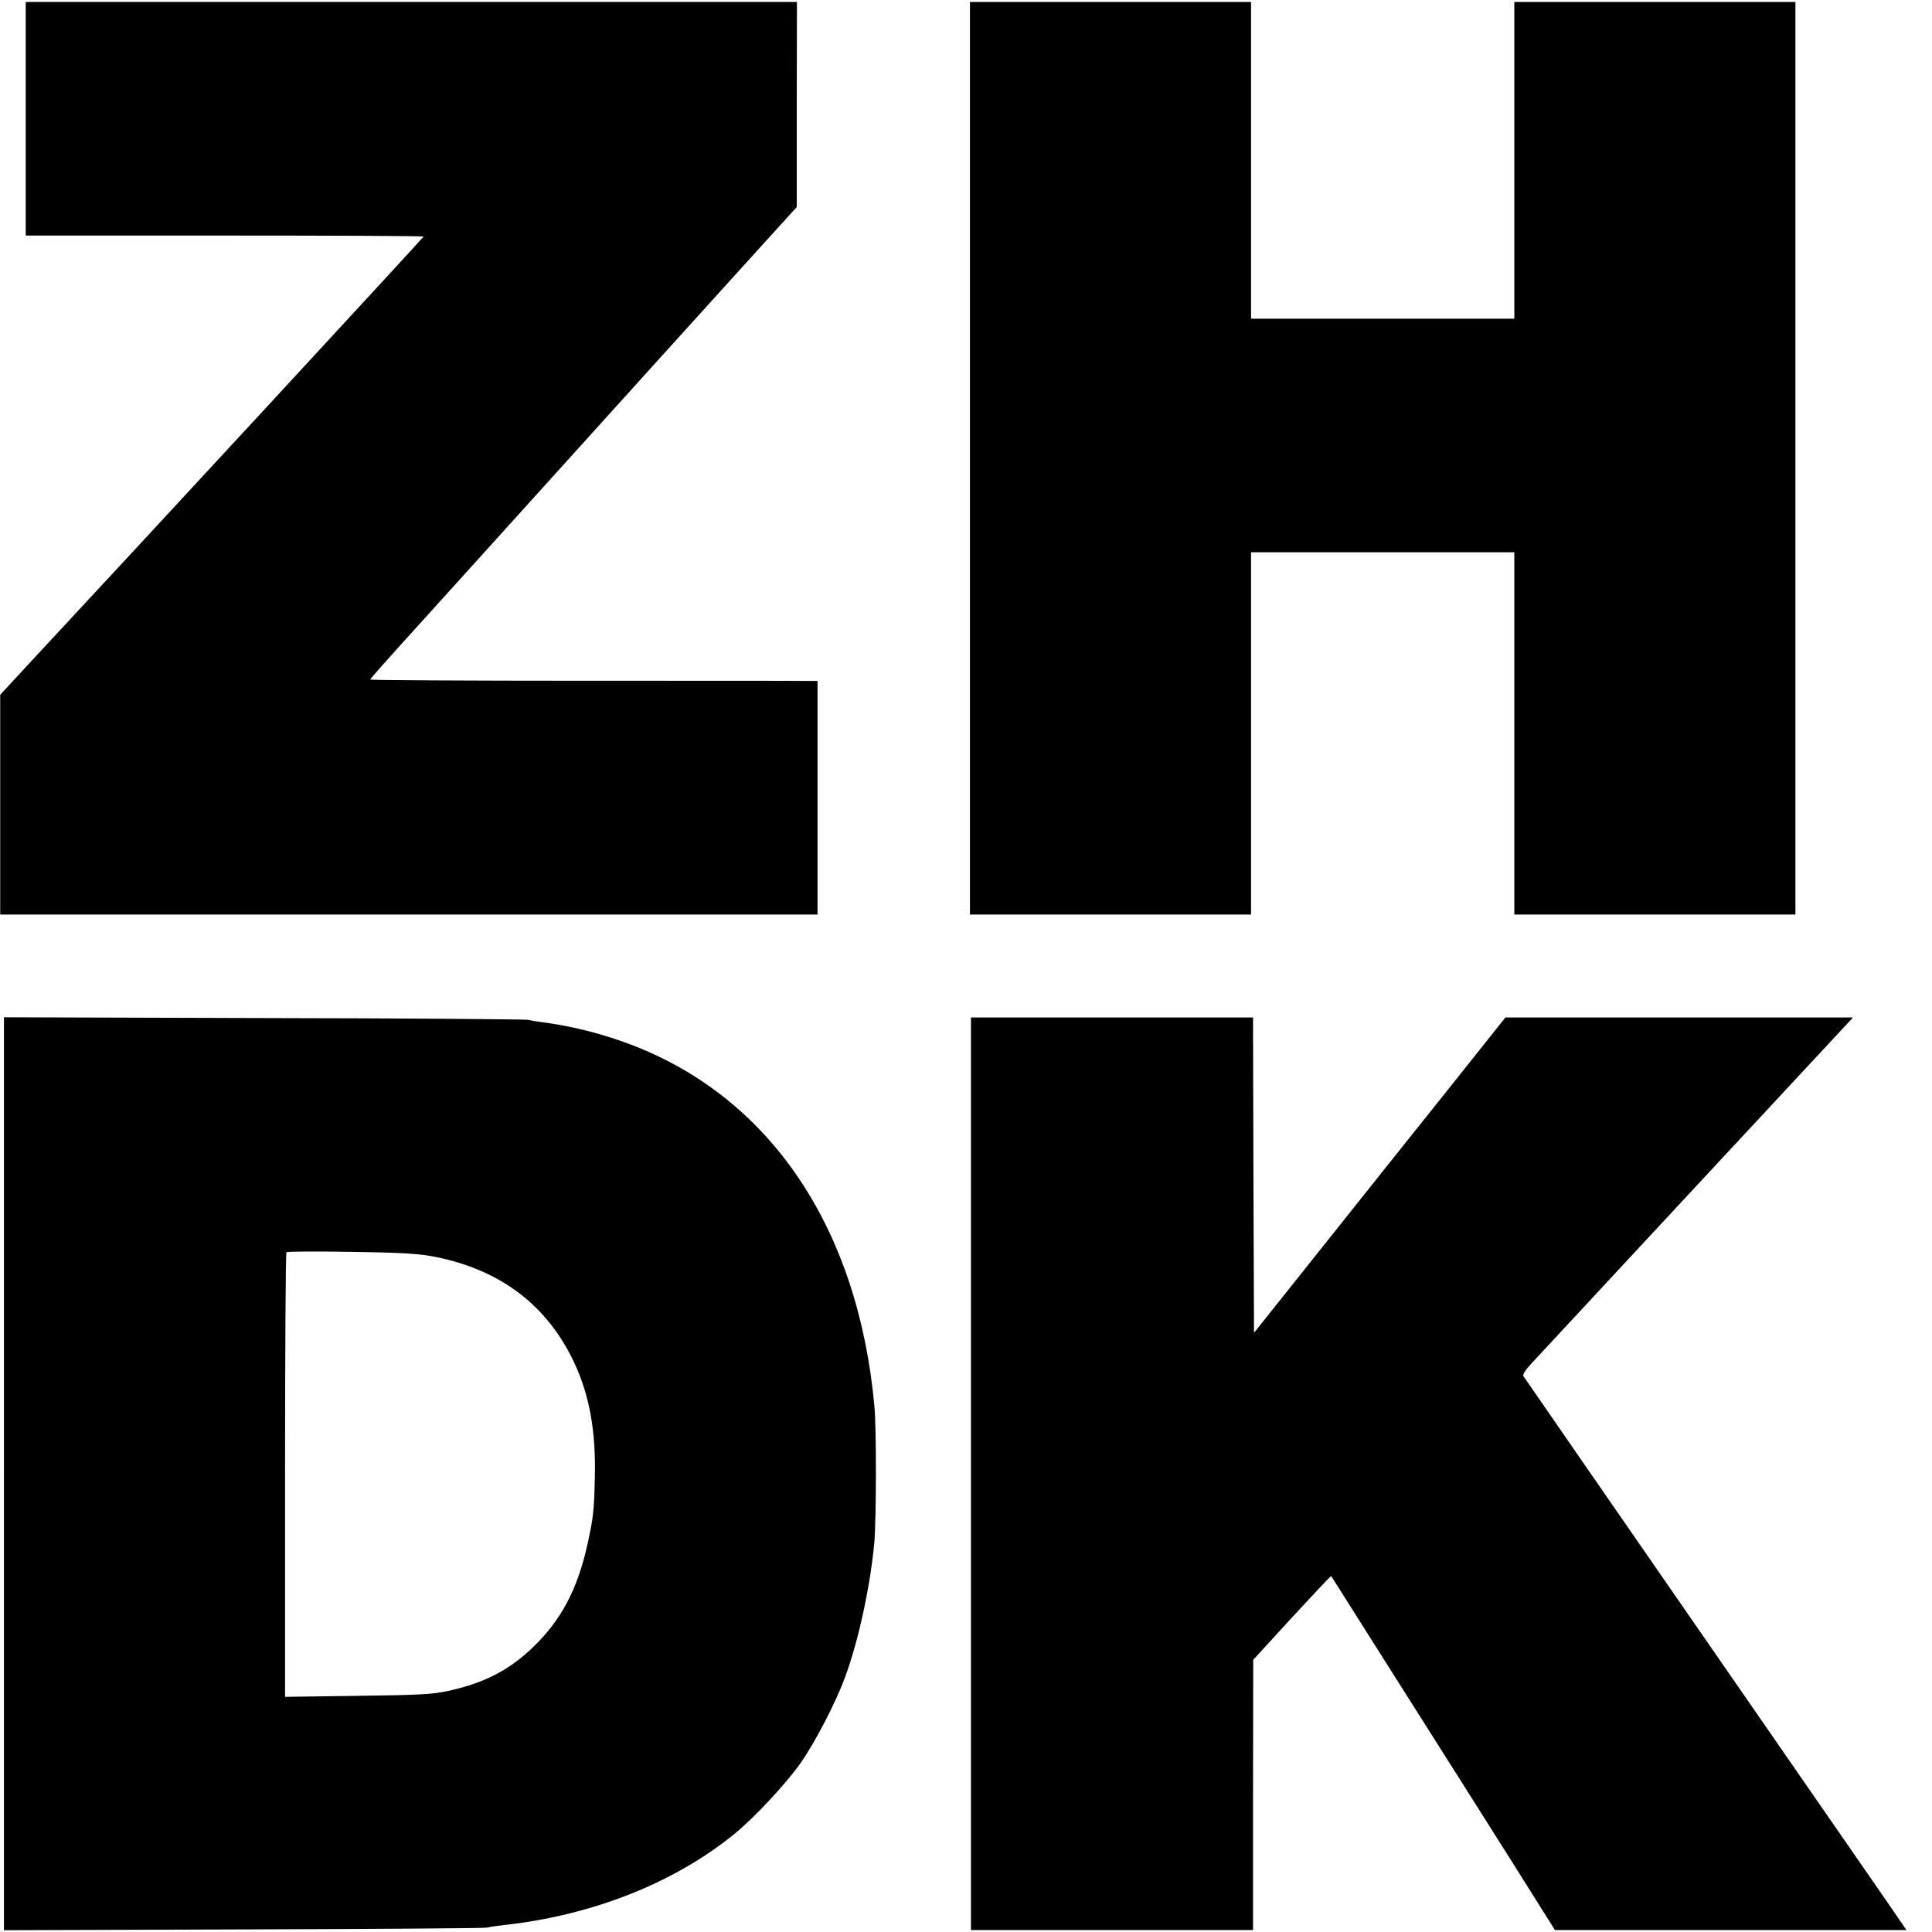
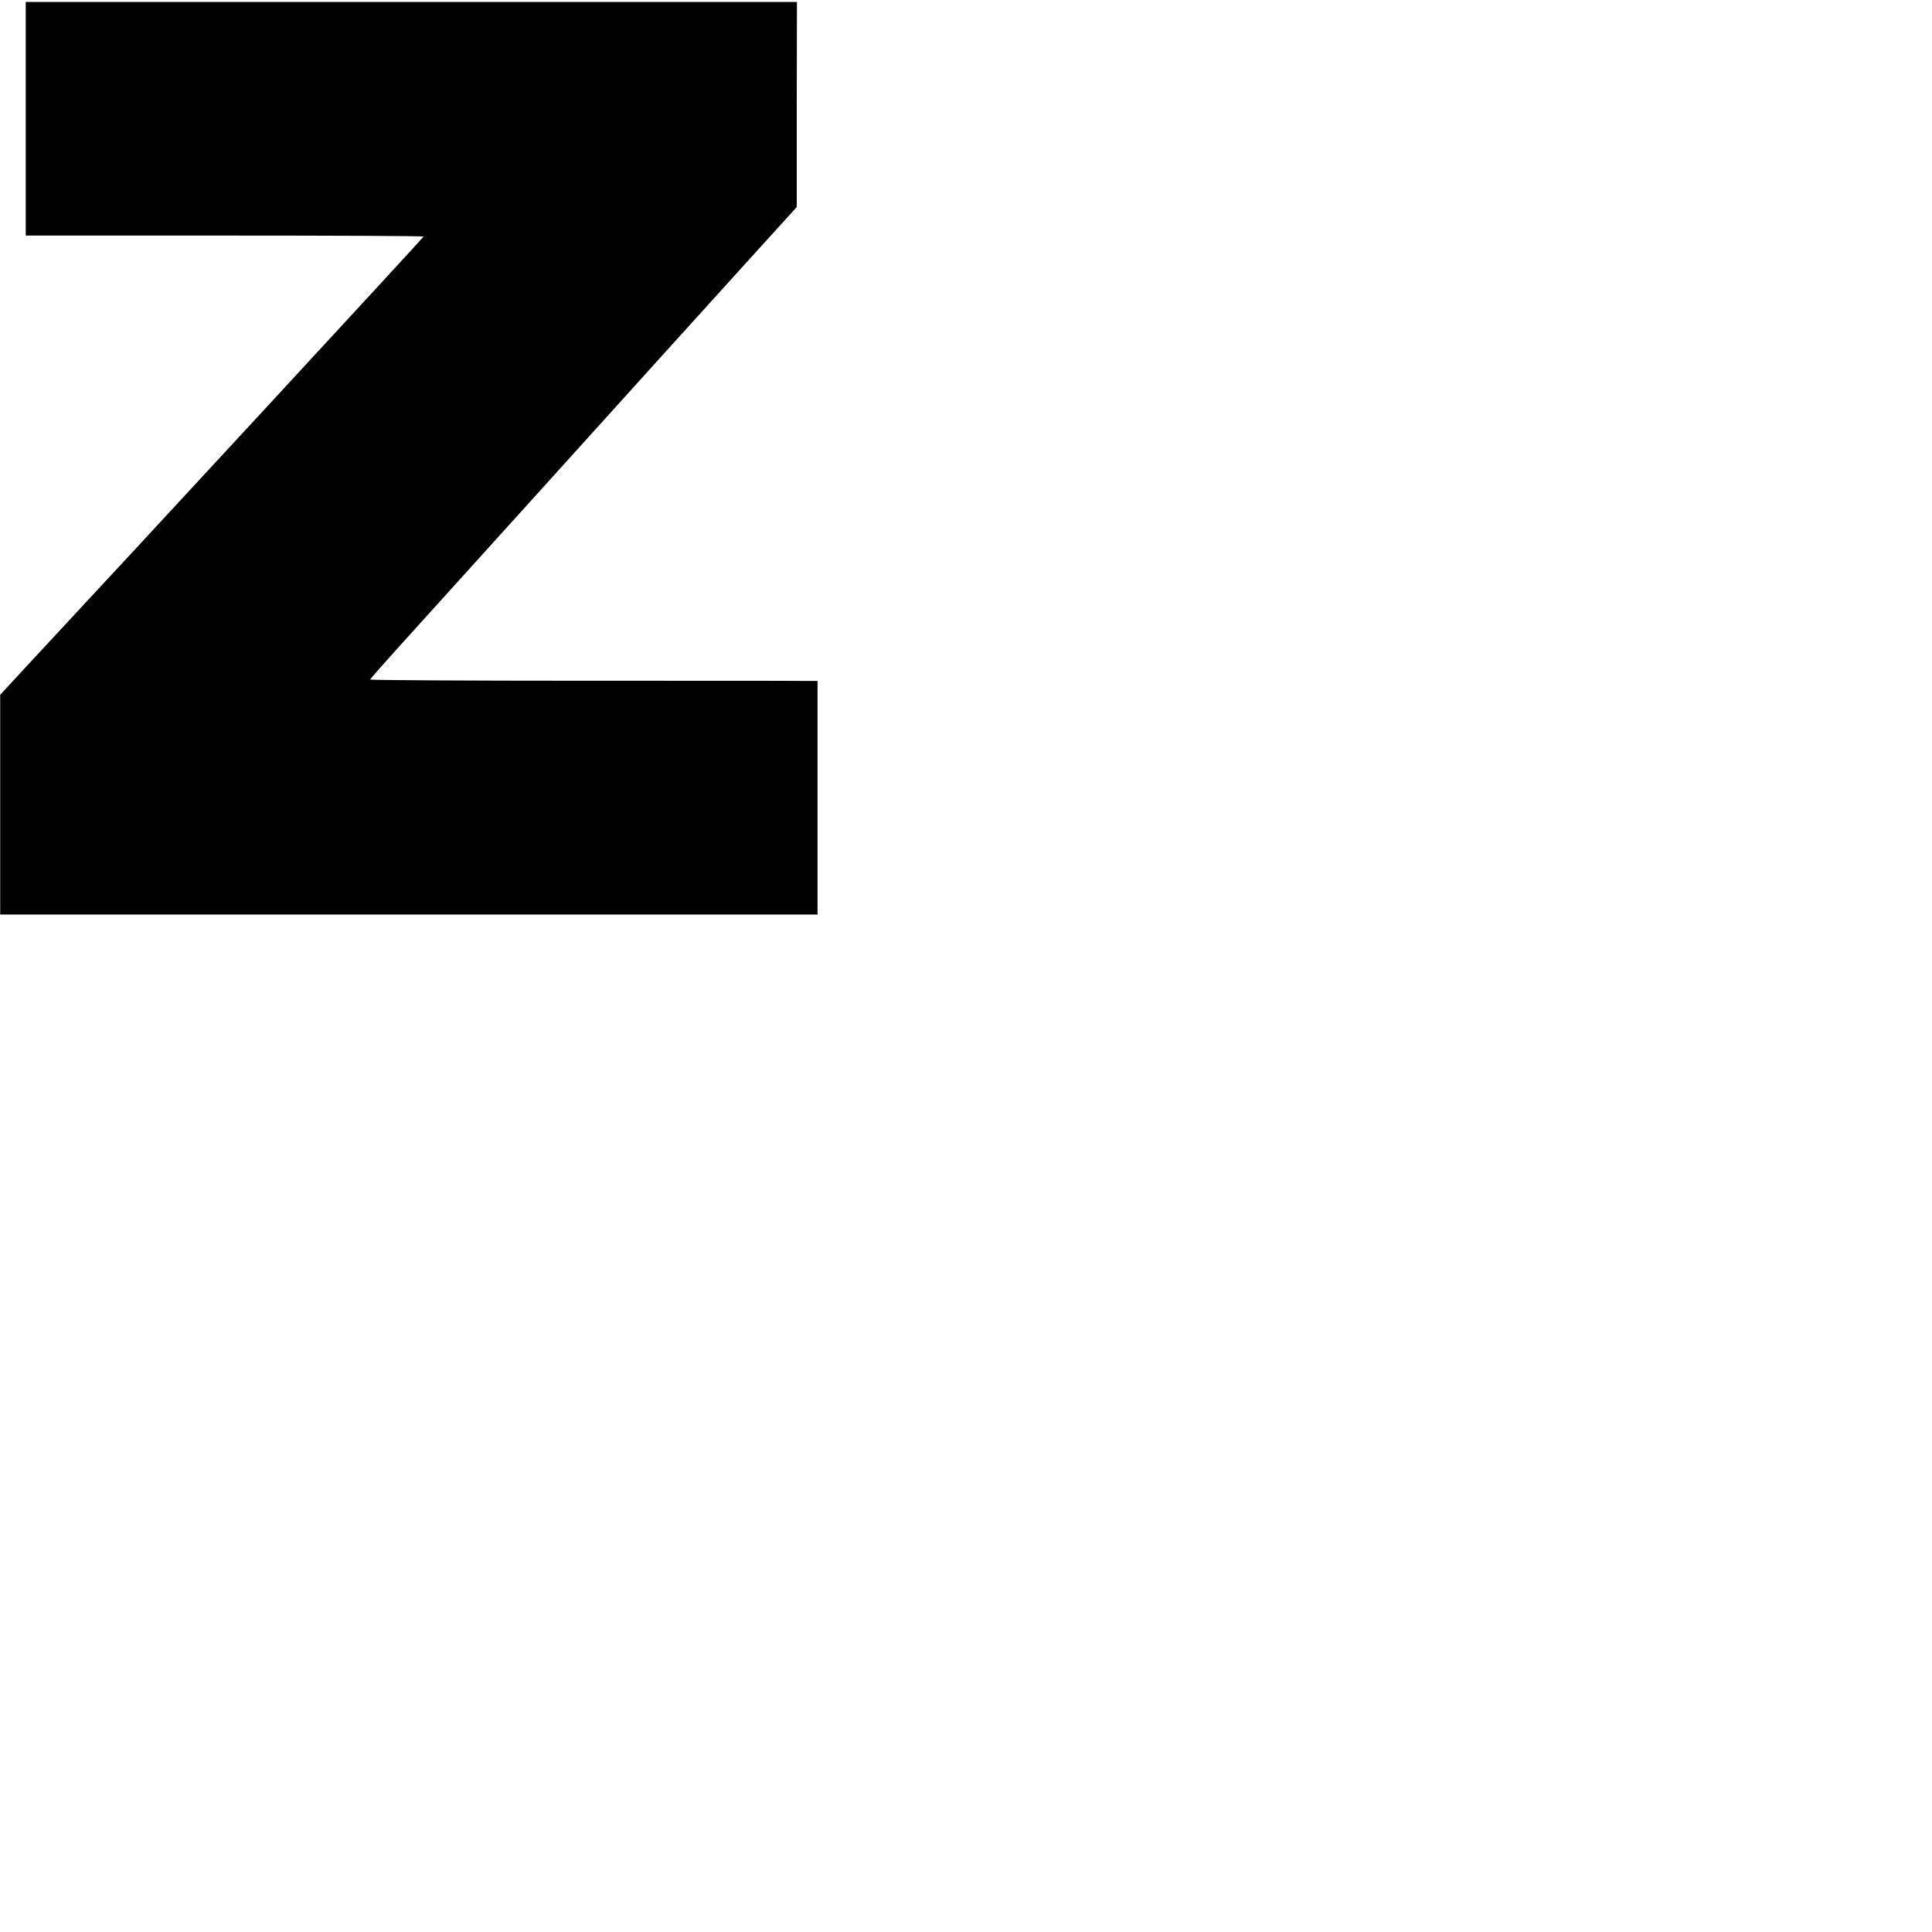
<svg xmlns="http://www.w3.org/2000/svg" version="1.0" width="976pt" height="976pt" viewBox="0 0 976 976" preserveAspectRatio="xMidYMid meet">
  <g transform="translate(0,976) scale(0.1,-0.1)" fill="#000000" stroke="none">
    <path d="M130 9160 l0 -590 1005 0 c553 0 1005 -2 1005 -5 0 -4 -1512 -1641 -2007 -2172 l-132 -143 0 -555 0 -555 2064 0 2065 0 0 590 0 590 -62 0 c-35 1 -543 1 -1130 1 -588 0 -1068 3 -1068 6 0 3 60 71 133 152 73 80 429 475 792 876 363 402 788 872 945 1045 l285 314 0 518 1 518 -1948 0 -1948 0 0 -590z" />
-     <path d="M4900 7445 l0 -2305 710 0 710 0 0 915 0 915 665 0 665 0 0 -915 0 -915 710 0 710 0 0 2305 0 2305 -710 0 -710 0 0 -800 0 -800 -665 0 -665 0 0 800 0 800 -710 0 -710 0 0 -2305z" />
-     <path d="M20 2315 l0 -2306 1208 4 c664 2 1218 6 1232 9 14 4 52 9 85 13 448 49 862 213 1167 462 99 81 254 247 330 353 74 105 180 308 228 440 67 180 128 465 147 680 10 119 11 577 0 689 -82 893 -520 1548 -1217 1819 -150 58 -307 98 -460 118 -25 3 -56 8 -70 12 -14 3 -616 8 -1337 9 l-1313 4 0 -2306z m2155 1100 c344 -62 587 -243 726 -539 77 -165 110 -347 104 -581 -4 -171 -8 -203 -37 -335 -50 -228 -133 -385 -277 -523 -120 -115 -247 -180 -426 -219 -77 -17 -141 -21 -457 -25 l-368 -5 0 1119 c0 616 3 1123 7 1127 4 4 149 5 323 2 231 -3 339 -9 405 -21z" />
-     <path d="M4905 2315 l0 -2305 712 0 713 0 0 683 1 682 195 213 c108 117 197 212 199 210 1 -2 143 -226 315 -498 172 -272 329 -520 349 -551 20 -31 133 -210 251 -397 l215 -342 888 0 888 0 -33 48 c-17 26 -451 652 -963 1392 -512 740 -935 1351 -939 1358 -5 9 10 32 46 70 66 71 217 234 573 617 153 165 331 356 395 425 64 69 237 254 384 413 l267 287 -878 0 -878 0 -301 -378 c-166 -207 -451 -565 -635 -796 l-334 -419 -3 797 -2 796 -713 0 -712 0 0 -2305z" />
  </g>
</svg>